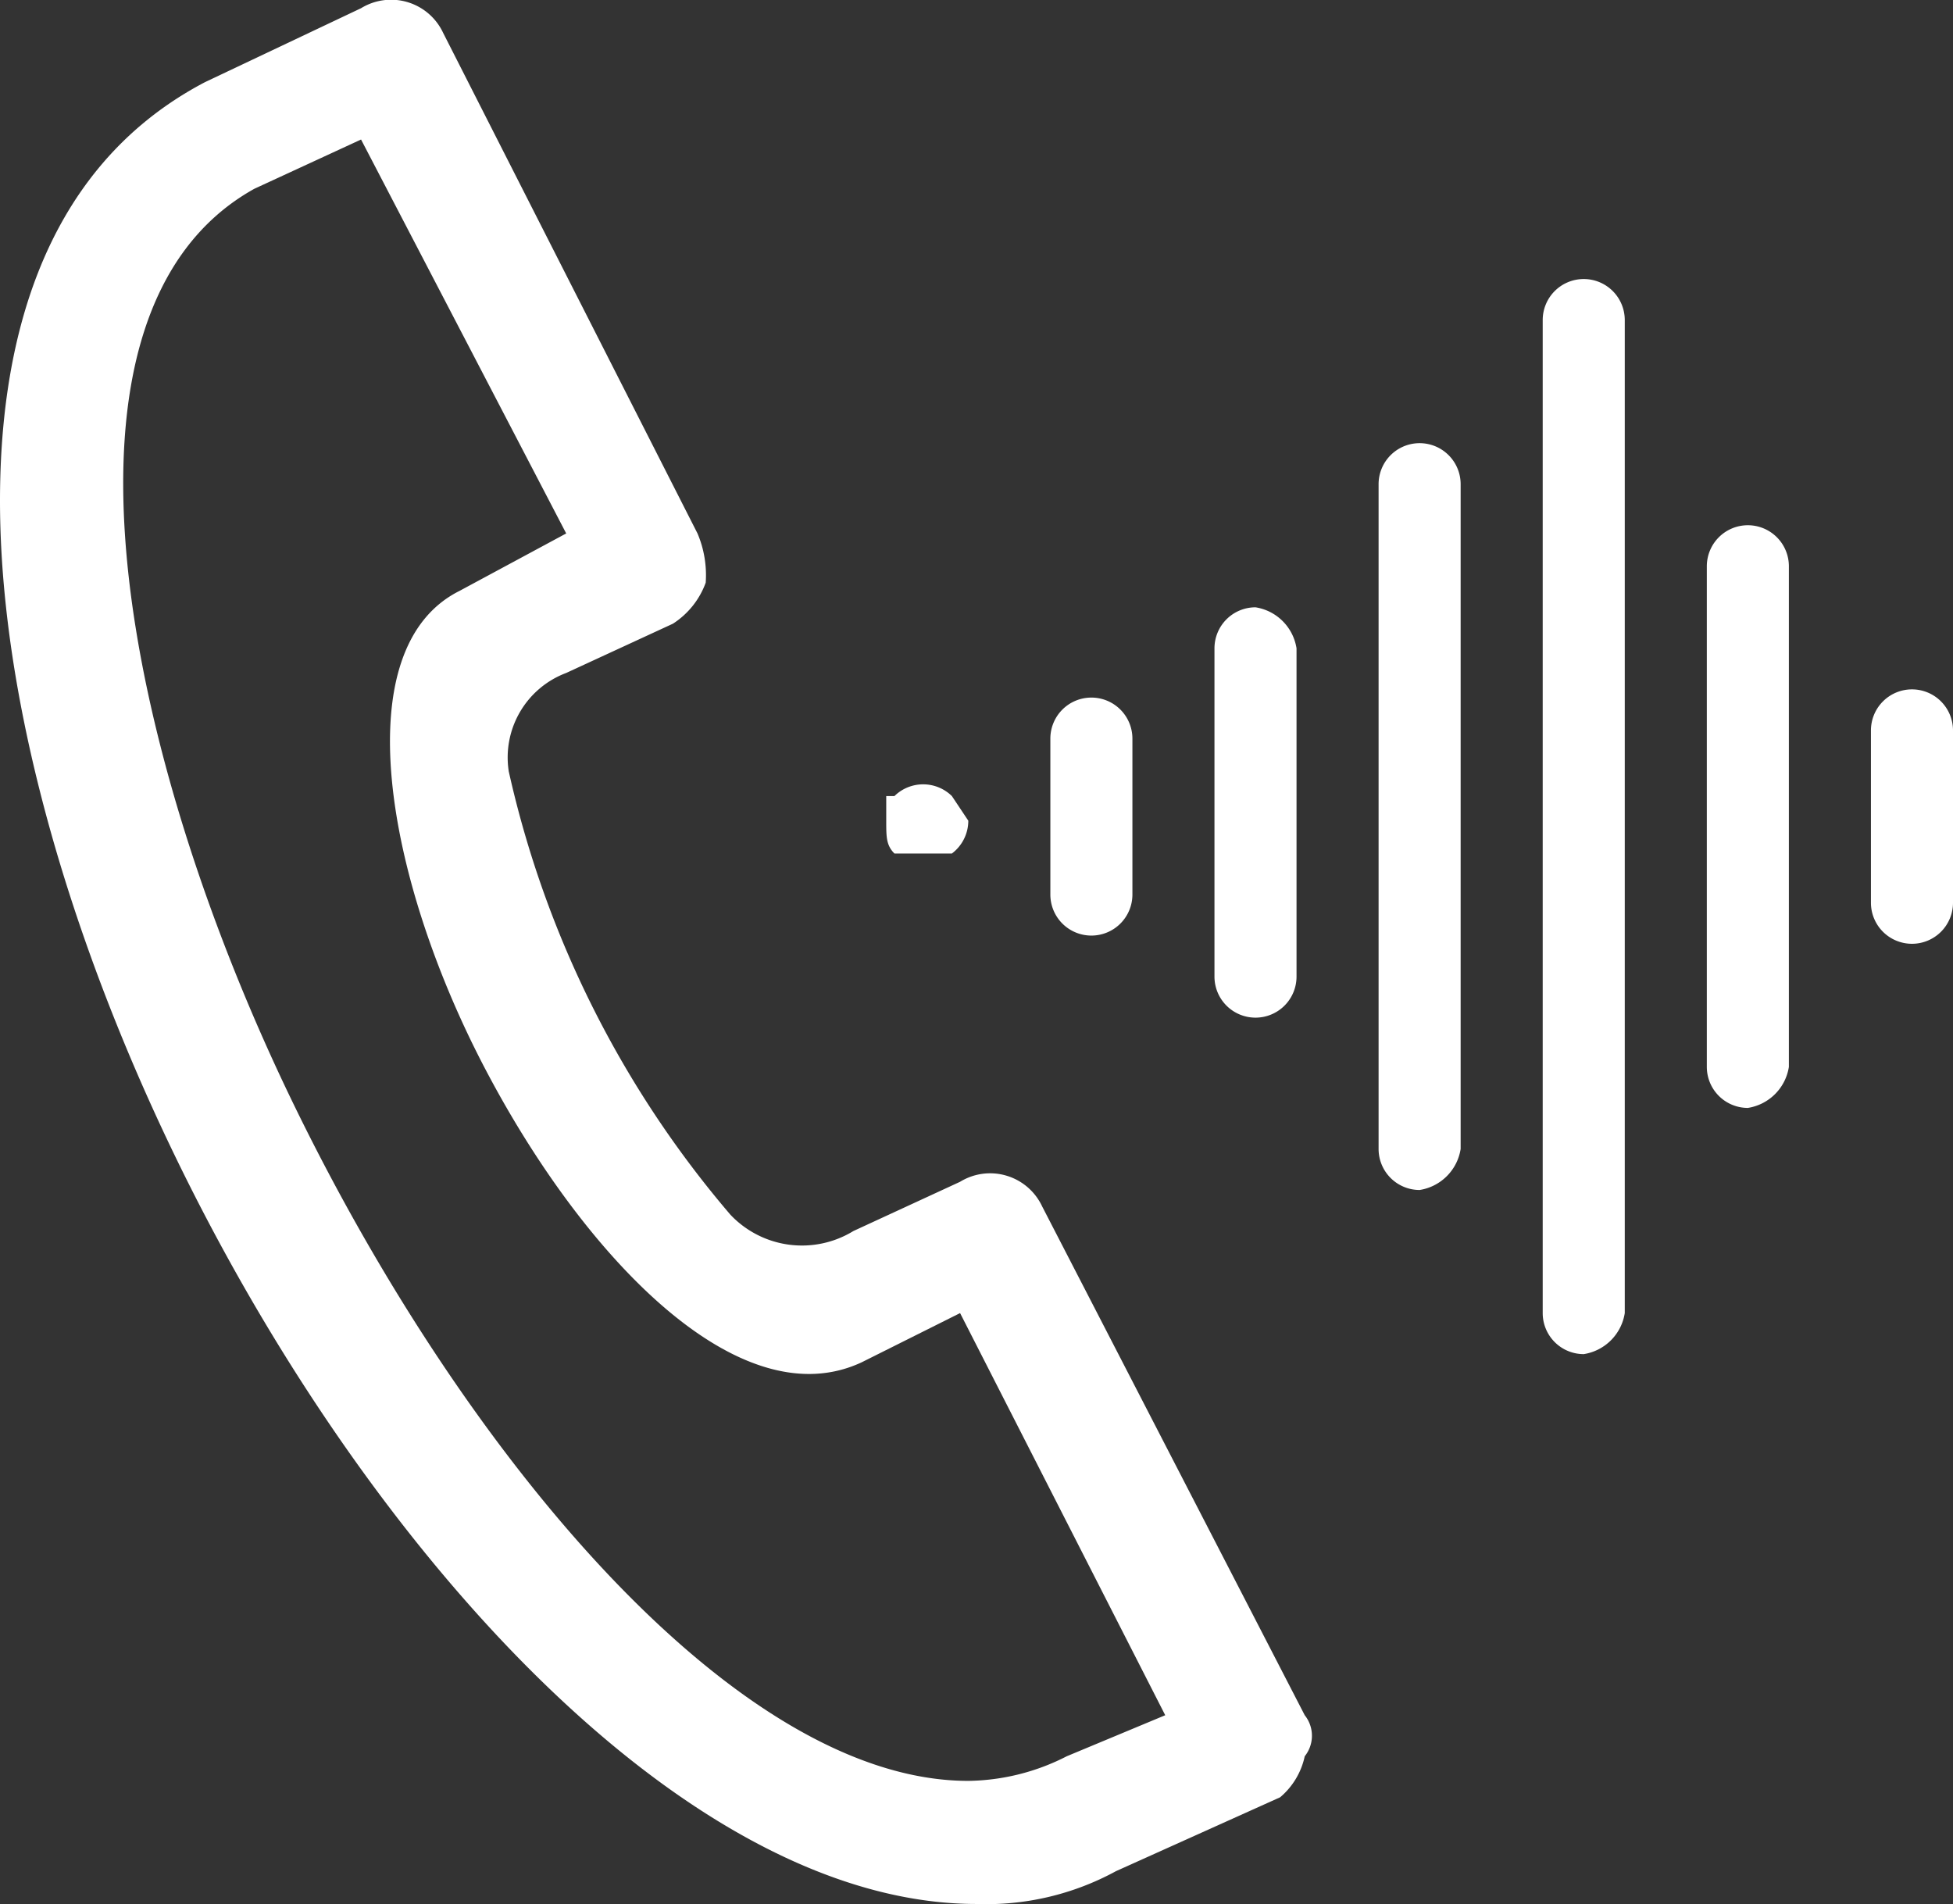
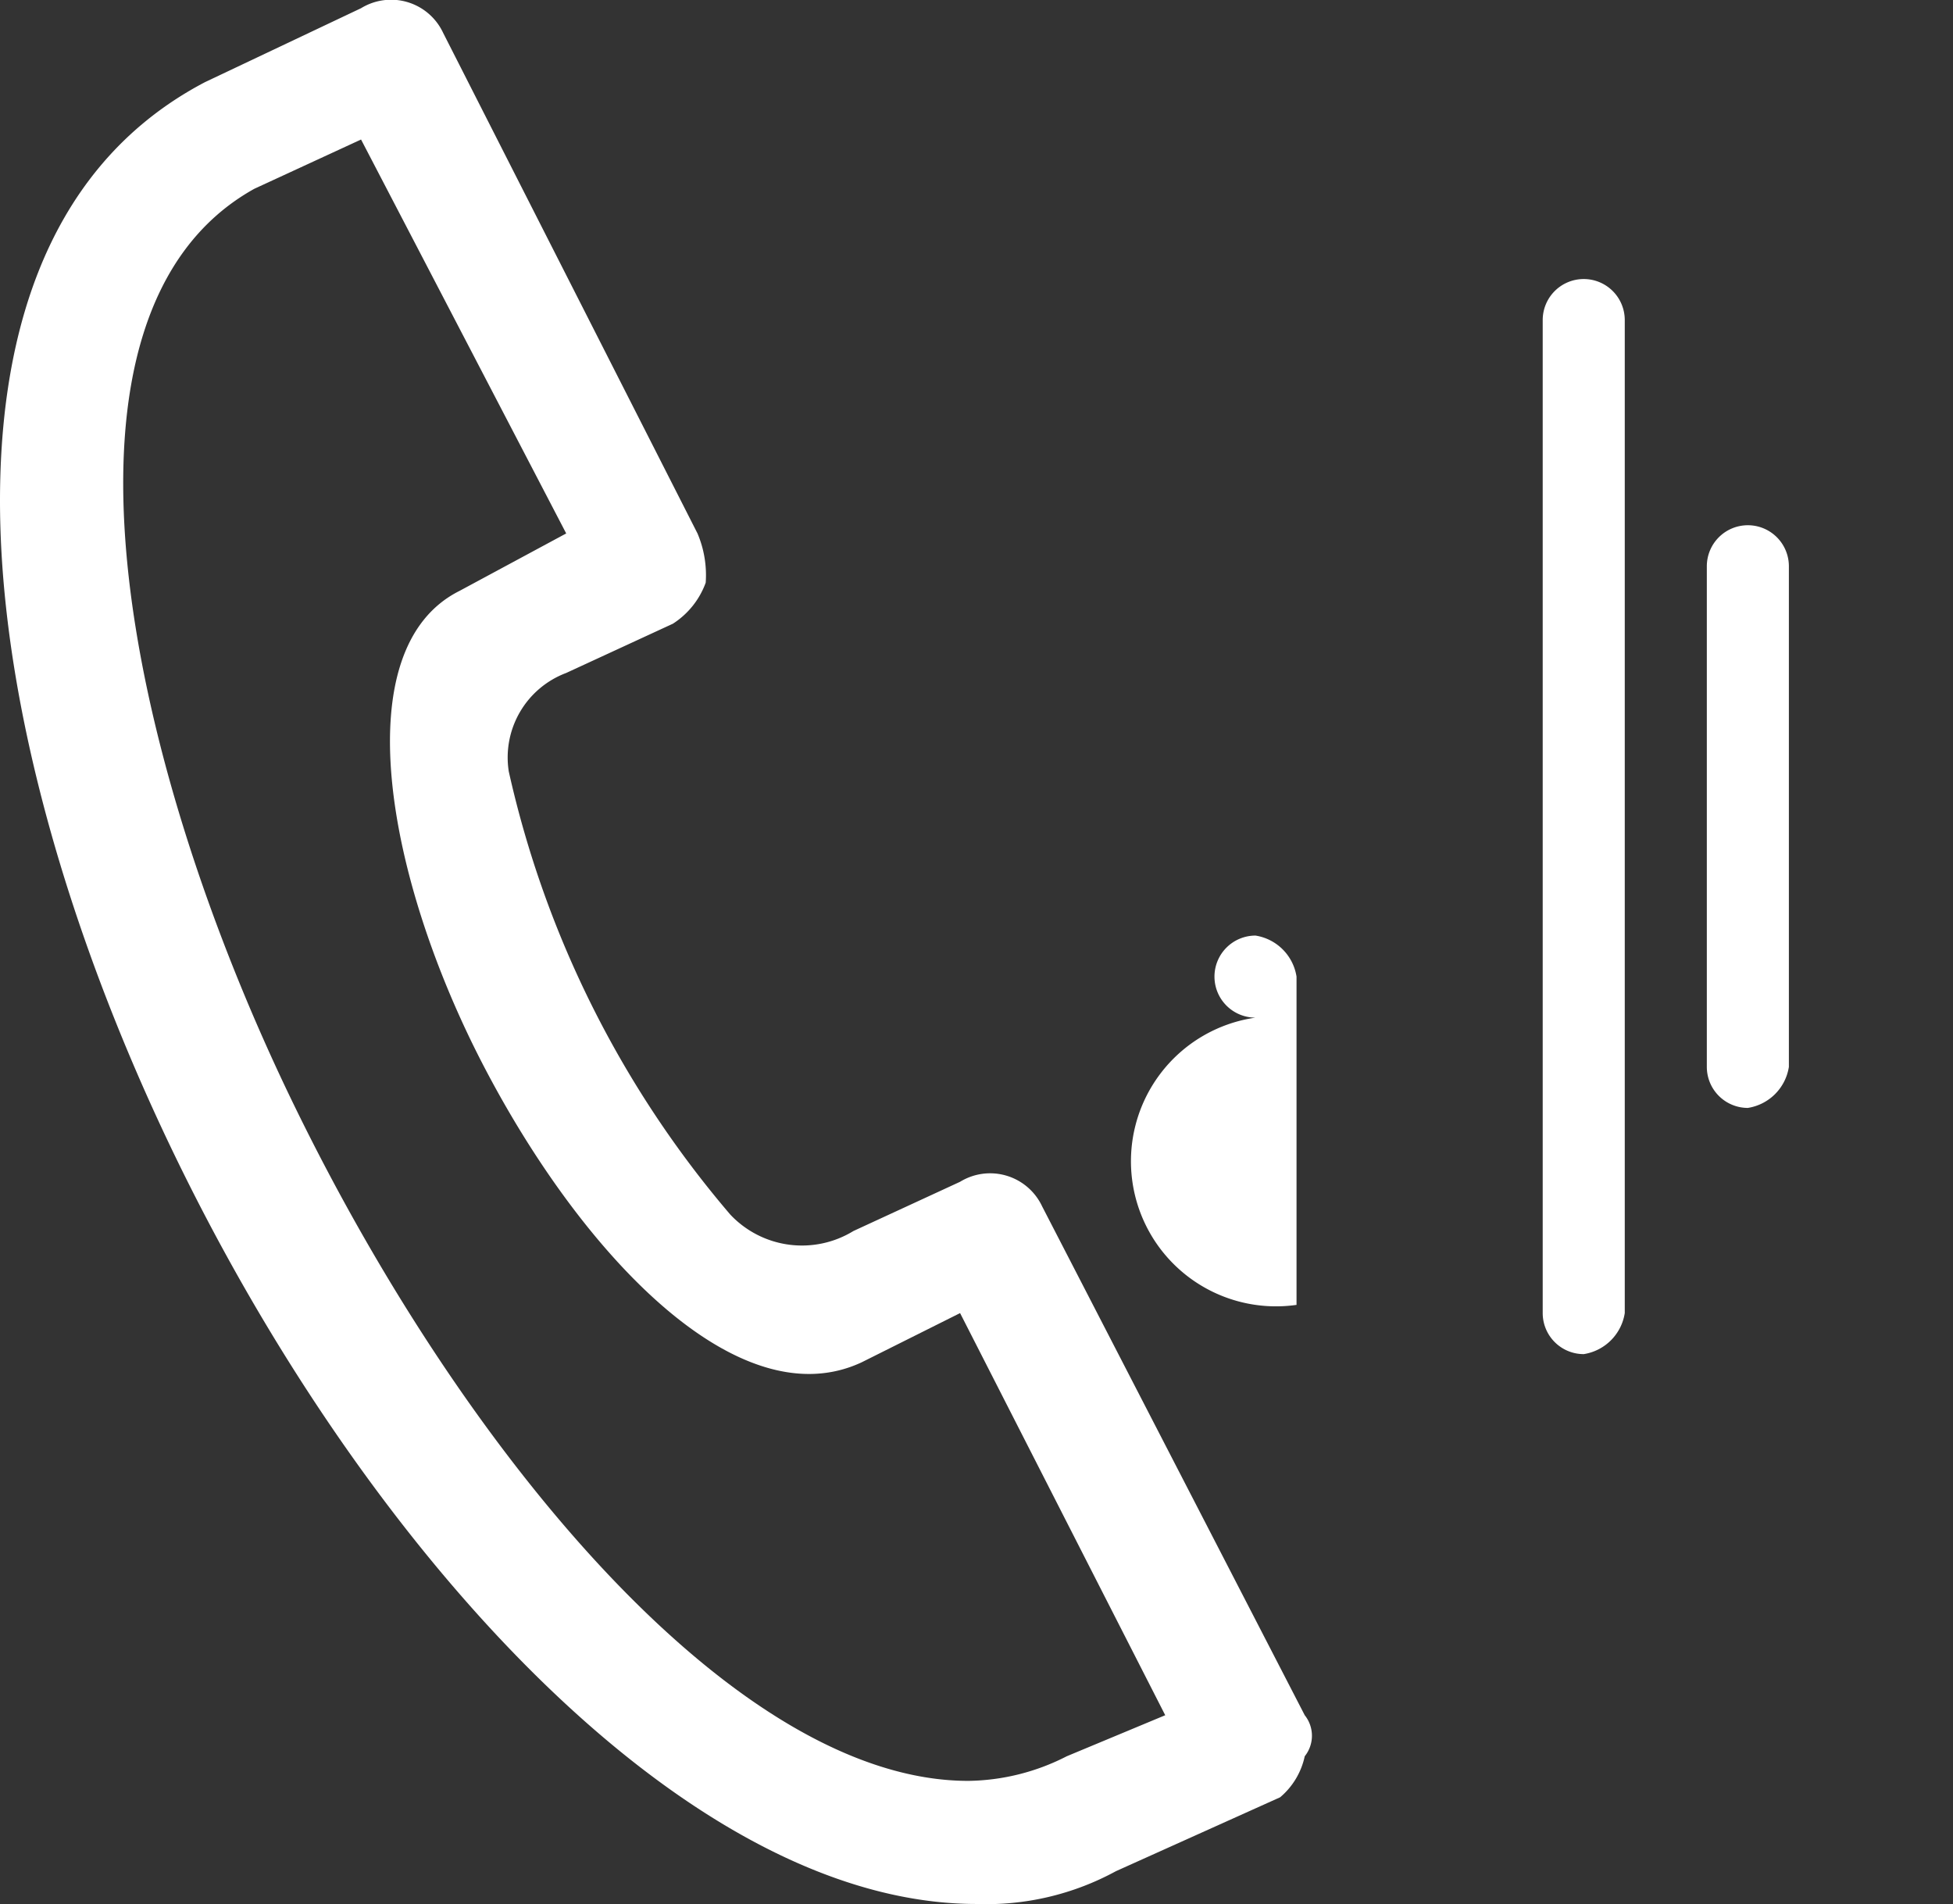
<svg xmlns="http://www.w3.org/2000/svg" width="23.8" height="23.2" viewBox="0 0 23.8 23.2">
  <rect x="0" y="0" width="23.8" height="23.2" fill="#333333" stroke="none" />
  <defs>
    <style>.a,.b{fill:#fff;}.a{fill-rule:evenodd;}</style>
  </defs>
  <path class="a" d="M2.5,1C.4,2.1,0,4.4,0,6.1c0,6.7,6.4,17.1,11.9,17.1h0a3.3,3.3,0,0,0,1.7-.4l2-.9a.9.9,0,0,0,.3-.5.4.4,0,0,0,0-.5l-3.2-6.2a.7.7,0,0,0-1-.3l-1.3.6a1.2,1.2,0,0,1-1.5-.2A12.5,12.5,0,0,1,6.2,9.4a1.1,1.1,0,0,1,.7-1.2l1.3-.6a1,1,0,0,0,.4-.5,1.3,1.3,0,0,0-.1-.6L5.4.4a.7.7,0,0,0-1-.3ZM6.9,6.5l-1.3.7c-1.4.7-.9,3.5.3,5.8s3.1,4.3,4.6,3.6l1.2-.6,2.5,4.9-1.2.5a2.7,2.7,0,0,1-1.2.3c-2.8,0-6.1-3.9-8.2-8.2S.4,3.8,3.1,2.3l1.3-.6Z" />
-   <path class="b" d="M11.3,10.4h-.4c-.1-.1-.1-.2-.1-.4V9.7h.1a.5.5,0,0,1,.7,0l.2.3a.5.5,0,0,1-.2.4Z" />
-   <path class="b" d="M13.3,11.4a.5.5,0,0,1-.5-.5V9a.5.5,0,0,1,.5-.5.5.5,0,0,1,.5.5v1.9A.5.5,0,0,1,13.3,11.4Z" />
-   <path class="b" d="M23.3,11.5a.5.5,0,0,1-.5-.5V8.9a.5.5,0,0,1,.5-.5.5.5,0,0,1,.5.5V11A.5.5,0,0,1,23.3,11.5Z" />
-   <path class="b" d="M15.3,12.4a.5.5,0,0,1-.5-.5v-4a.5.5,0,0,1,.5-.5.6.6,0,0,1,.5.5v4A.5.5,0,0,1,15.3,12.4Z" />
-   <path class="b" d="M17.3,14.5a.5.5,0,0,1-.5-.5V5.9a.5.5,0,0,1,.5-.5.5.5,0,0,1,.5.5V14A.6.6,0,0,1,17.3,14.5Z" />
+   <path class="b" d="M15.3,12.4a.5.5,0,0,1-.5-.5a.5.5,0,0,1,.5-.5.6.6,0,0,1,.5.5v4A.5.5,0,0,1,15.3,12.4Z" />
  <path class="b" d="M21.3,13.5a.5.5,0,0,1-.5-.5V6.9a.5.5,0,0,1,.5-.5.5.5,0,0,1,.5.5V13A.6.6,0,0,1,21.3,13.5Z" />
  <path class="b" d="M19.3,16.5a.5.5,0,0,1-.5-.5V3.9a.5.5,0,0,1,.5-.5.5.5,0,0,1,.5.5V16A.6.6,0,0,1,19.3,16.5Z" />
</svg>